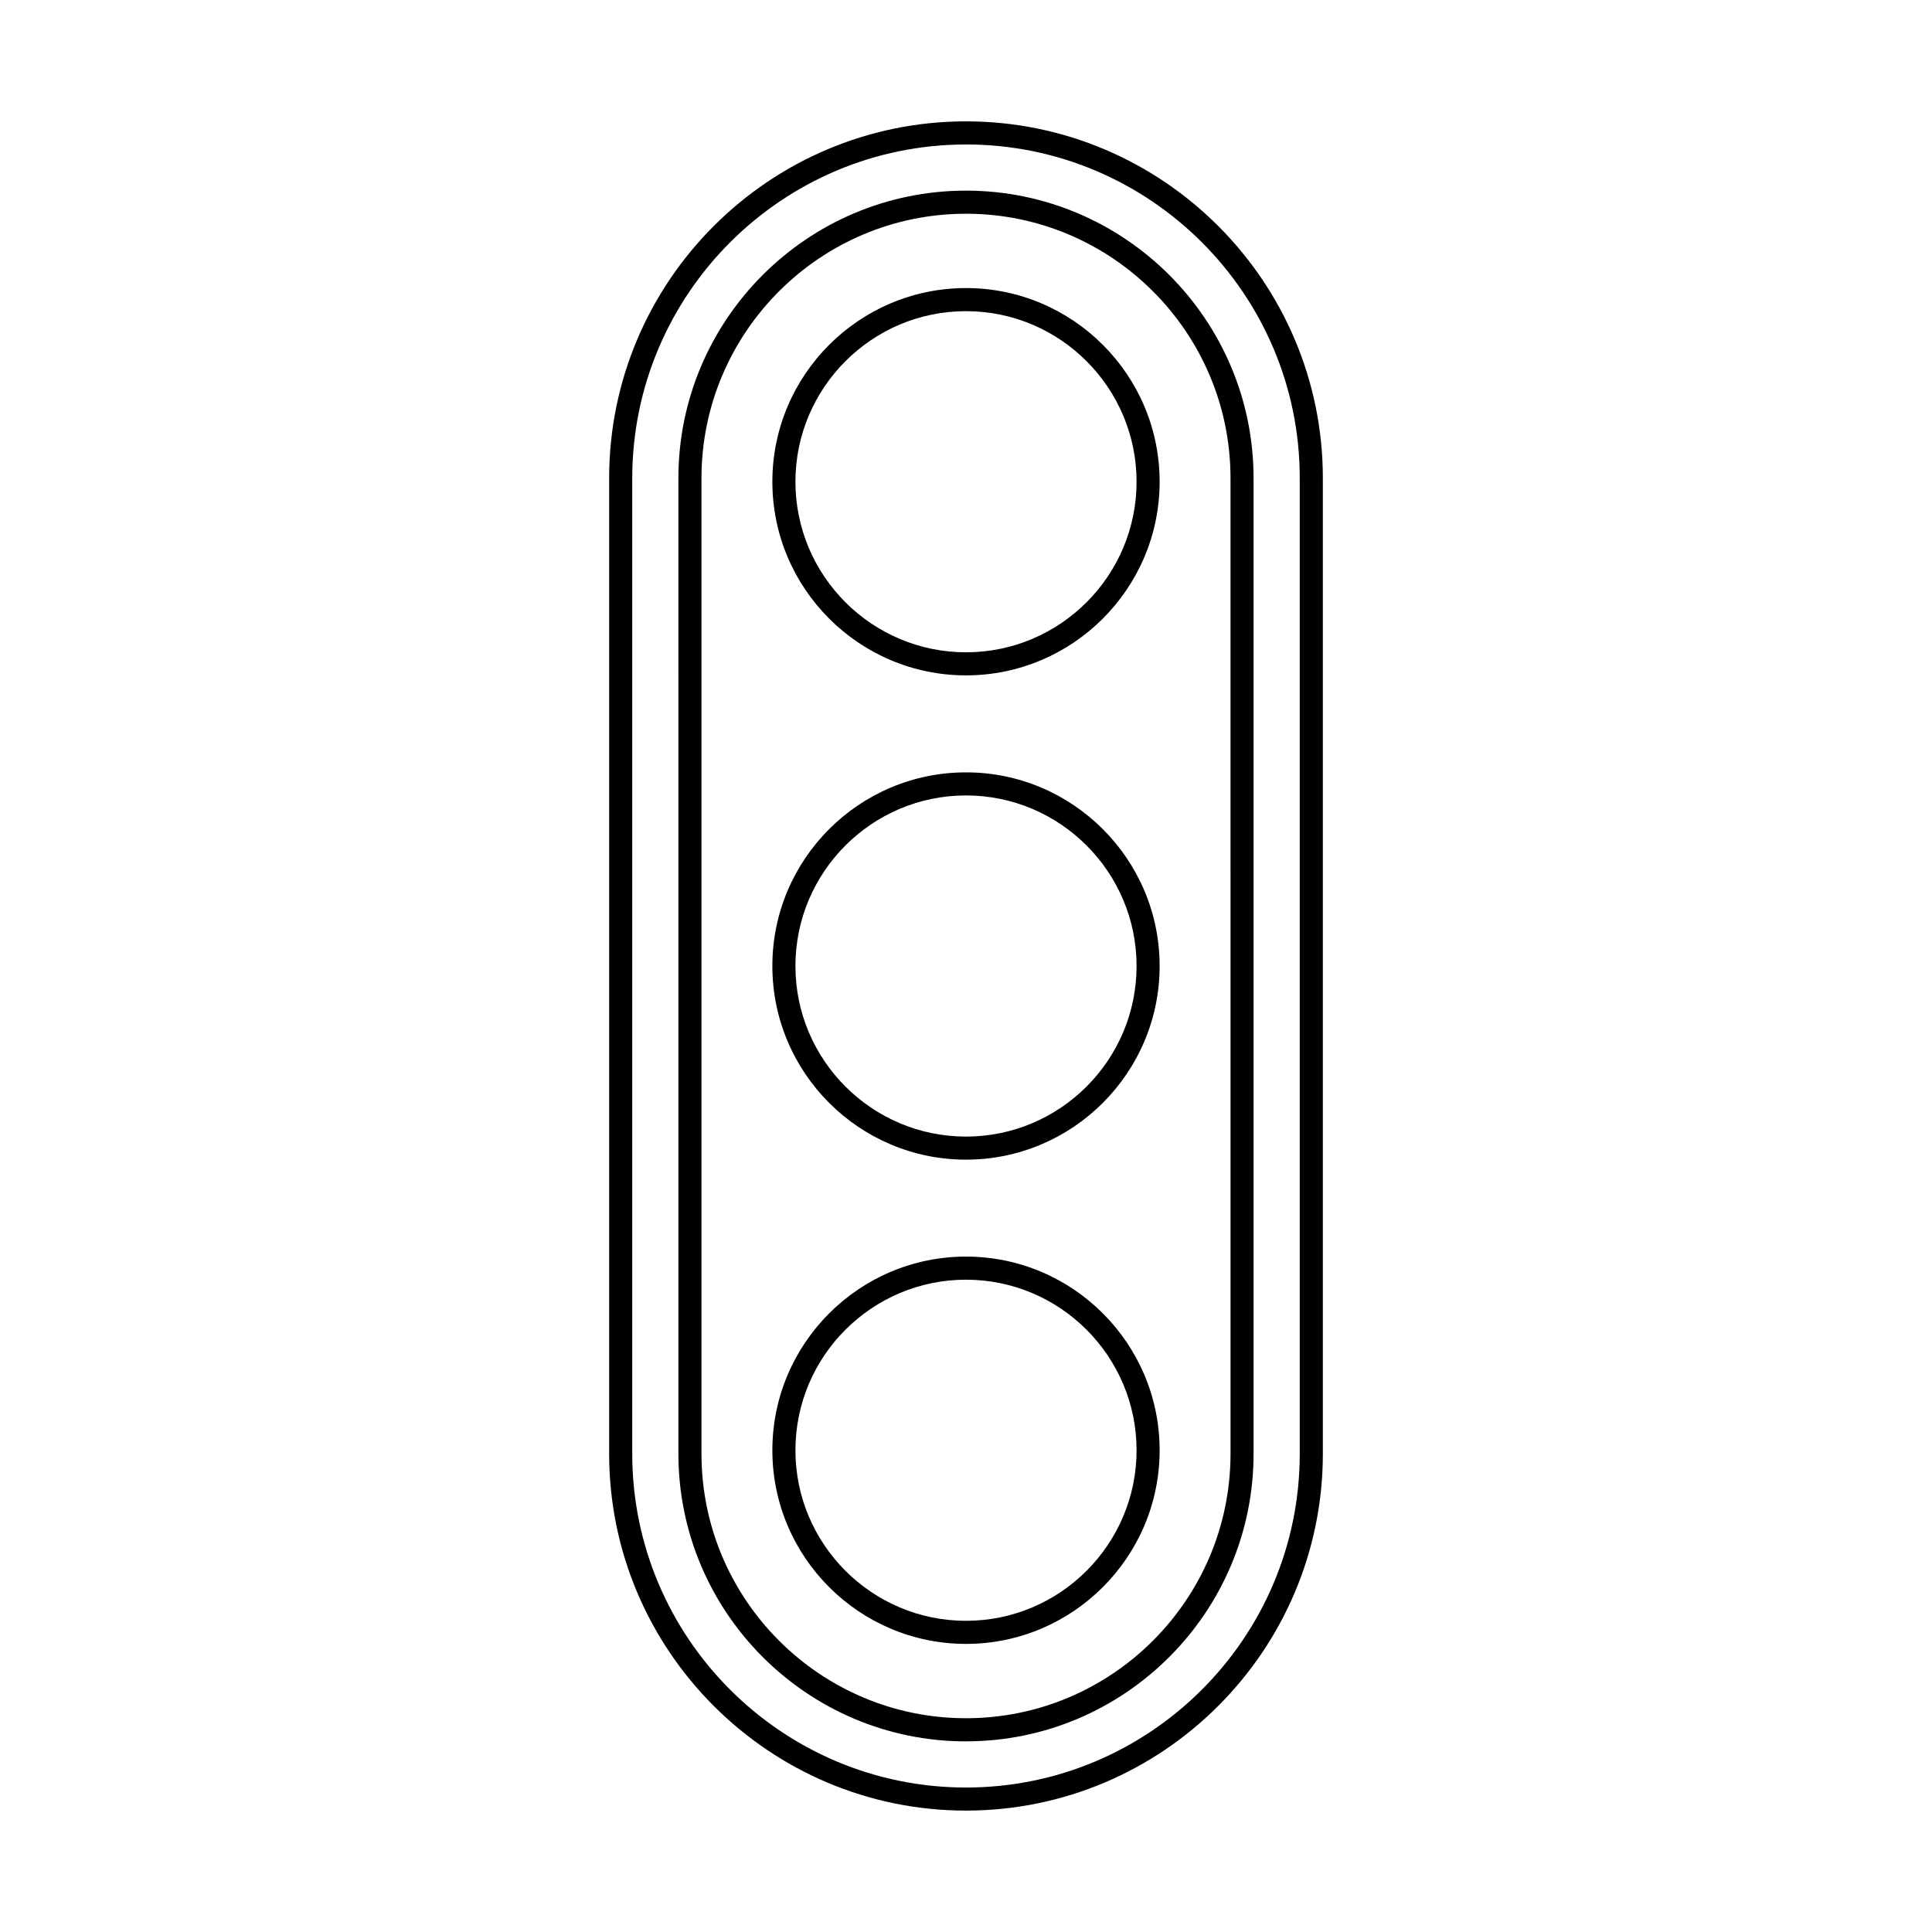
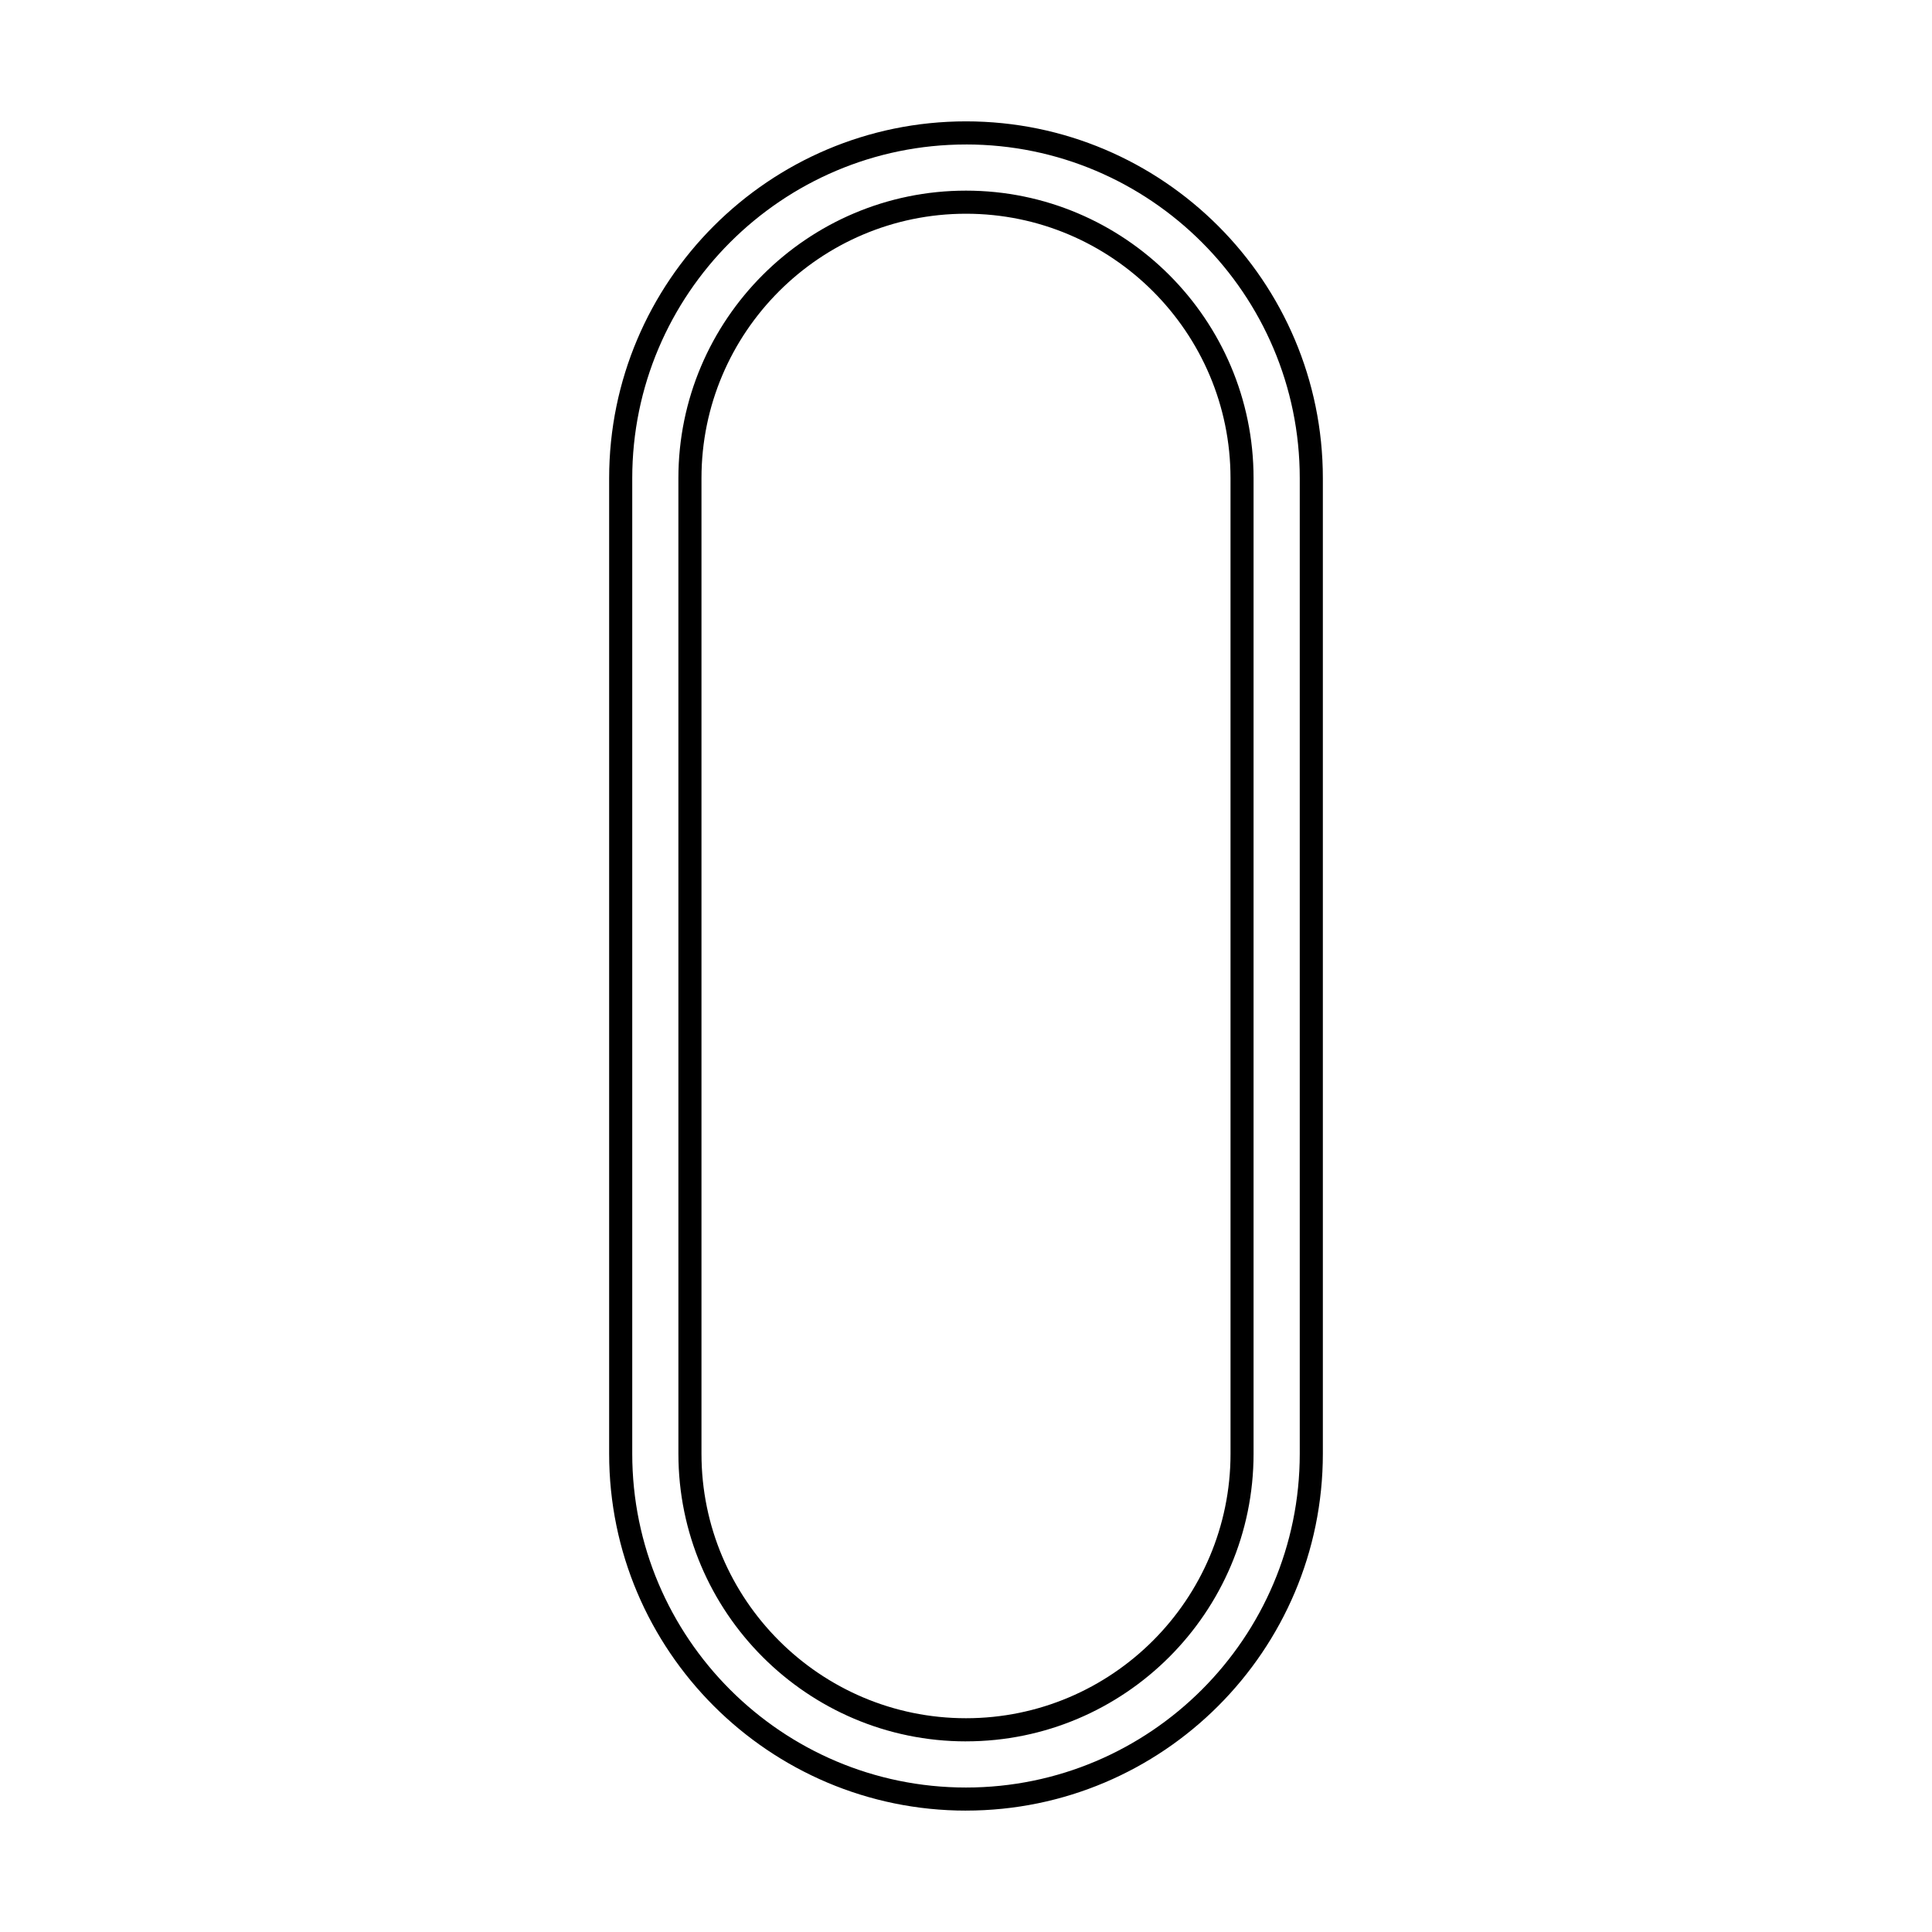
<svg xmlns="http://www.w3.org/2000/svg" fill="#000000" width="800px" height="800px" version="1.1" viewBox="144 144 512 512">
  <g>
-     <path d="m400 322.98c-28.301 0-51.316-23.02-51.316-51.324 0-28.293 23.02-51.316 51.316-51.316 28.293 0 51.316 23.02 51.316 51.316 0 28.305-23.027 51.324-51.316 51.324zm0-96.52c-24.922 0-45.203 20.277-45.203 45.203 0 24.922 20.277 45.203 45.203 45.203 24.922 0 45.203-20.273 45.203-45.203-0.004-24.926-20.285-45.203-45.203-45.203z" />
-     <path d="m400 451.32c-28.301 0-51.316-23.02-51.316-51.316-0.004-28.301 23.016-51.32 51.316-51.32 28.293 0 51.316 23.02 51.316 51.316 0 28.301-23.027 51.32-51.316 51.32zm0-96.52c-24.922 0-45.203 20.273-45.203 45.203s20.277 45.203 45.203 45.203c24.922 0 45.203-20.273 45.203-45.203-0.004-24.93-20.285-45.203-45.203-45.203z" />
-     <path d="m400 579.65c-28.301 0-51.316-23.02-51.316-51.316 0-28.301 23.02-51.324 51.316-51.324 28.293 0 51.316 23.02 51.316 51.324 0 28.297-23.027 51.316-51.316 51.316zm0-96.516c-24.922 0-45.203 20.273-45.203 45.203 0 24.918 20.277 45.195 45.203 45.195 24.922 0 45.203-20.273 45.203-45.195-0.004-24.93-20.285-45.203-45.203-45.203z" />
    <path d="m400 623.83c-52.145 0-94.57-42.422-94.57-94.57v-258.53c0-52.148 42.422-94.57 94.57-94.57s94.57 42.422 94.57 94.57v258.52c0 52.152-42.426 94.574-94.57 94.574zm0-441.54c-48.773 0-88.449 39.676-88.449 88.449v258.52c0 48.773 39.676 88.453 88.449 88.453s88.449-39.68 88.449-88.453v-258.53c0-48.773-39.676-88.445-88.449-88.445zm0 423.19c-42.023 0-76.215-34.188-76.215-76.215l-0.004-258.53c0-42.027 34.195-76.215 76.215-76.215 42.023 0 76.211 34.188 76.211 76.215v258.52c0.004 42.031-34.188 76.219-76.207 76.219zm0-404.84c-38.652 0-70.102 31.441-70.102 70.094v258.52c0 38.652 31.449 70.094 70.102 70.094 38.648 0 70.102-31.441 70.102-70.094l-0.004-258.52c-0.004-38.652-31.453-70.094-70.098-70.094z" />
  </g>
</svg>